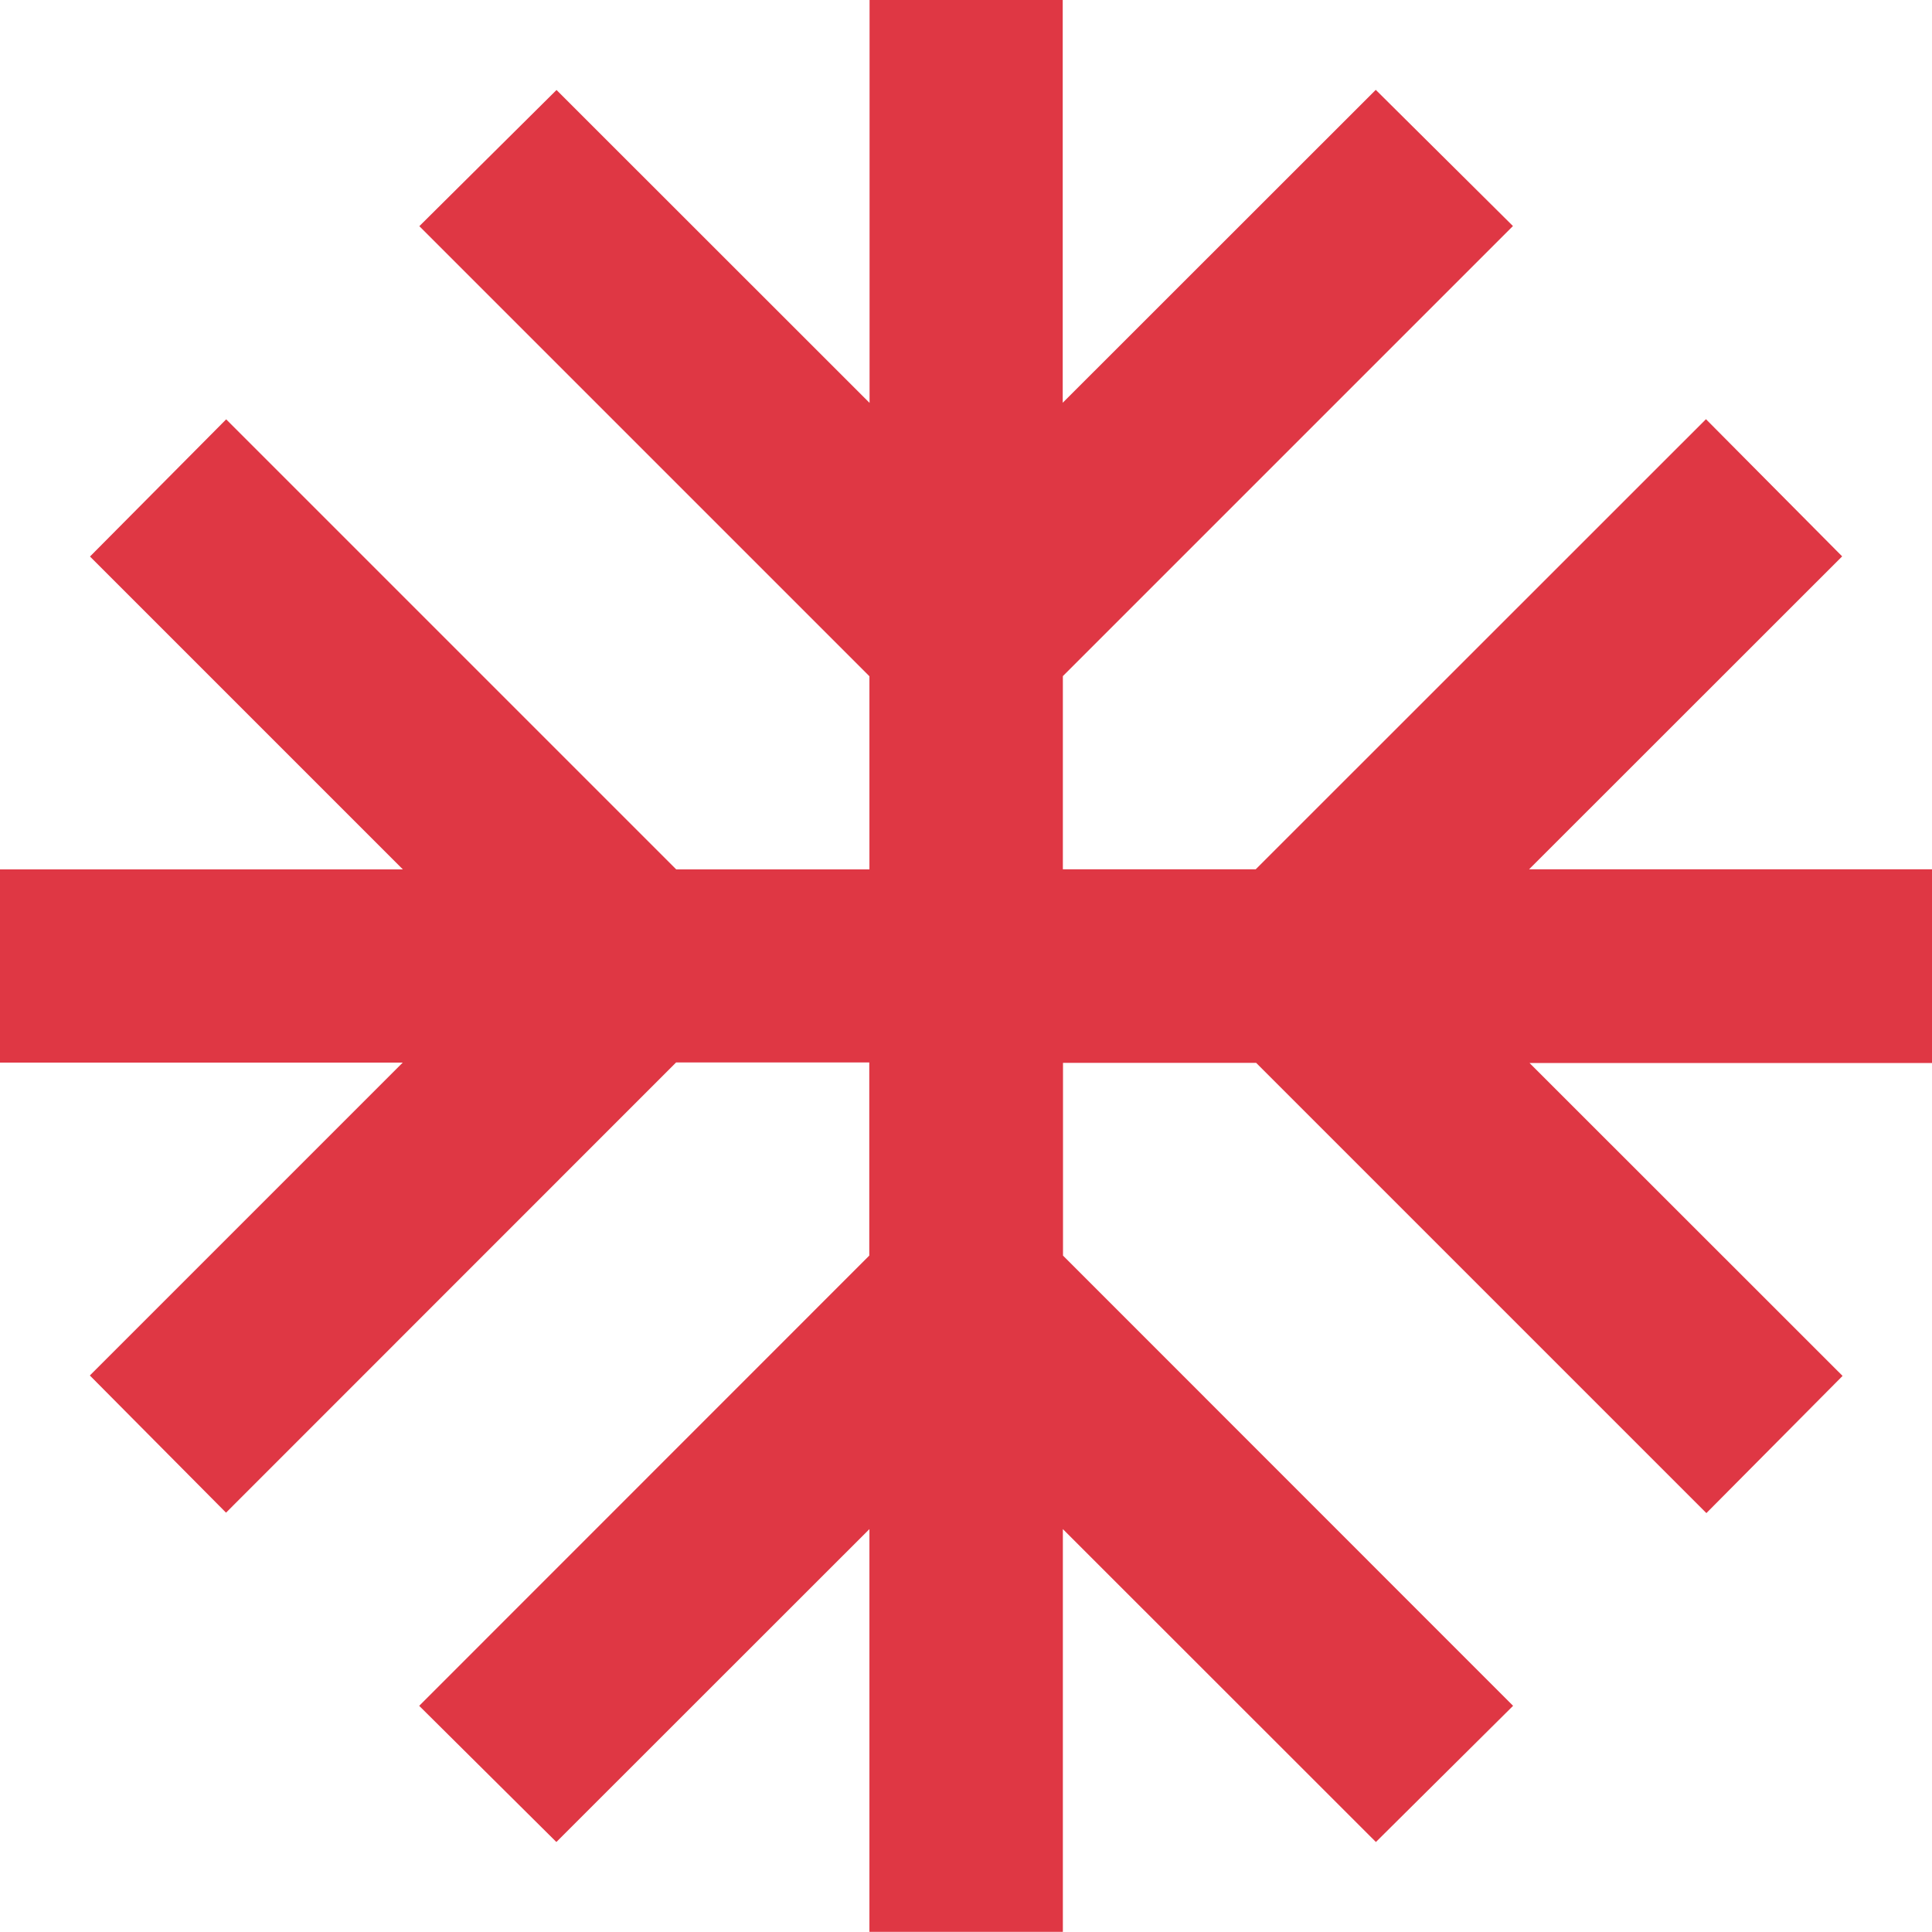
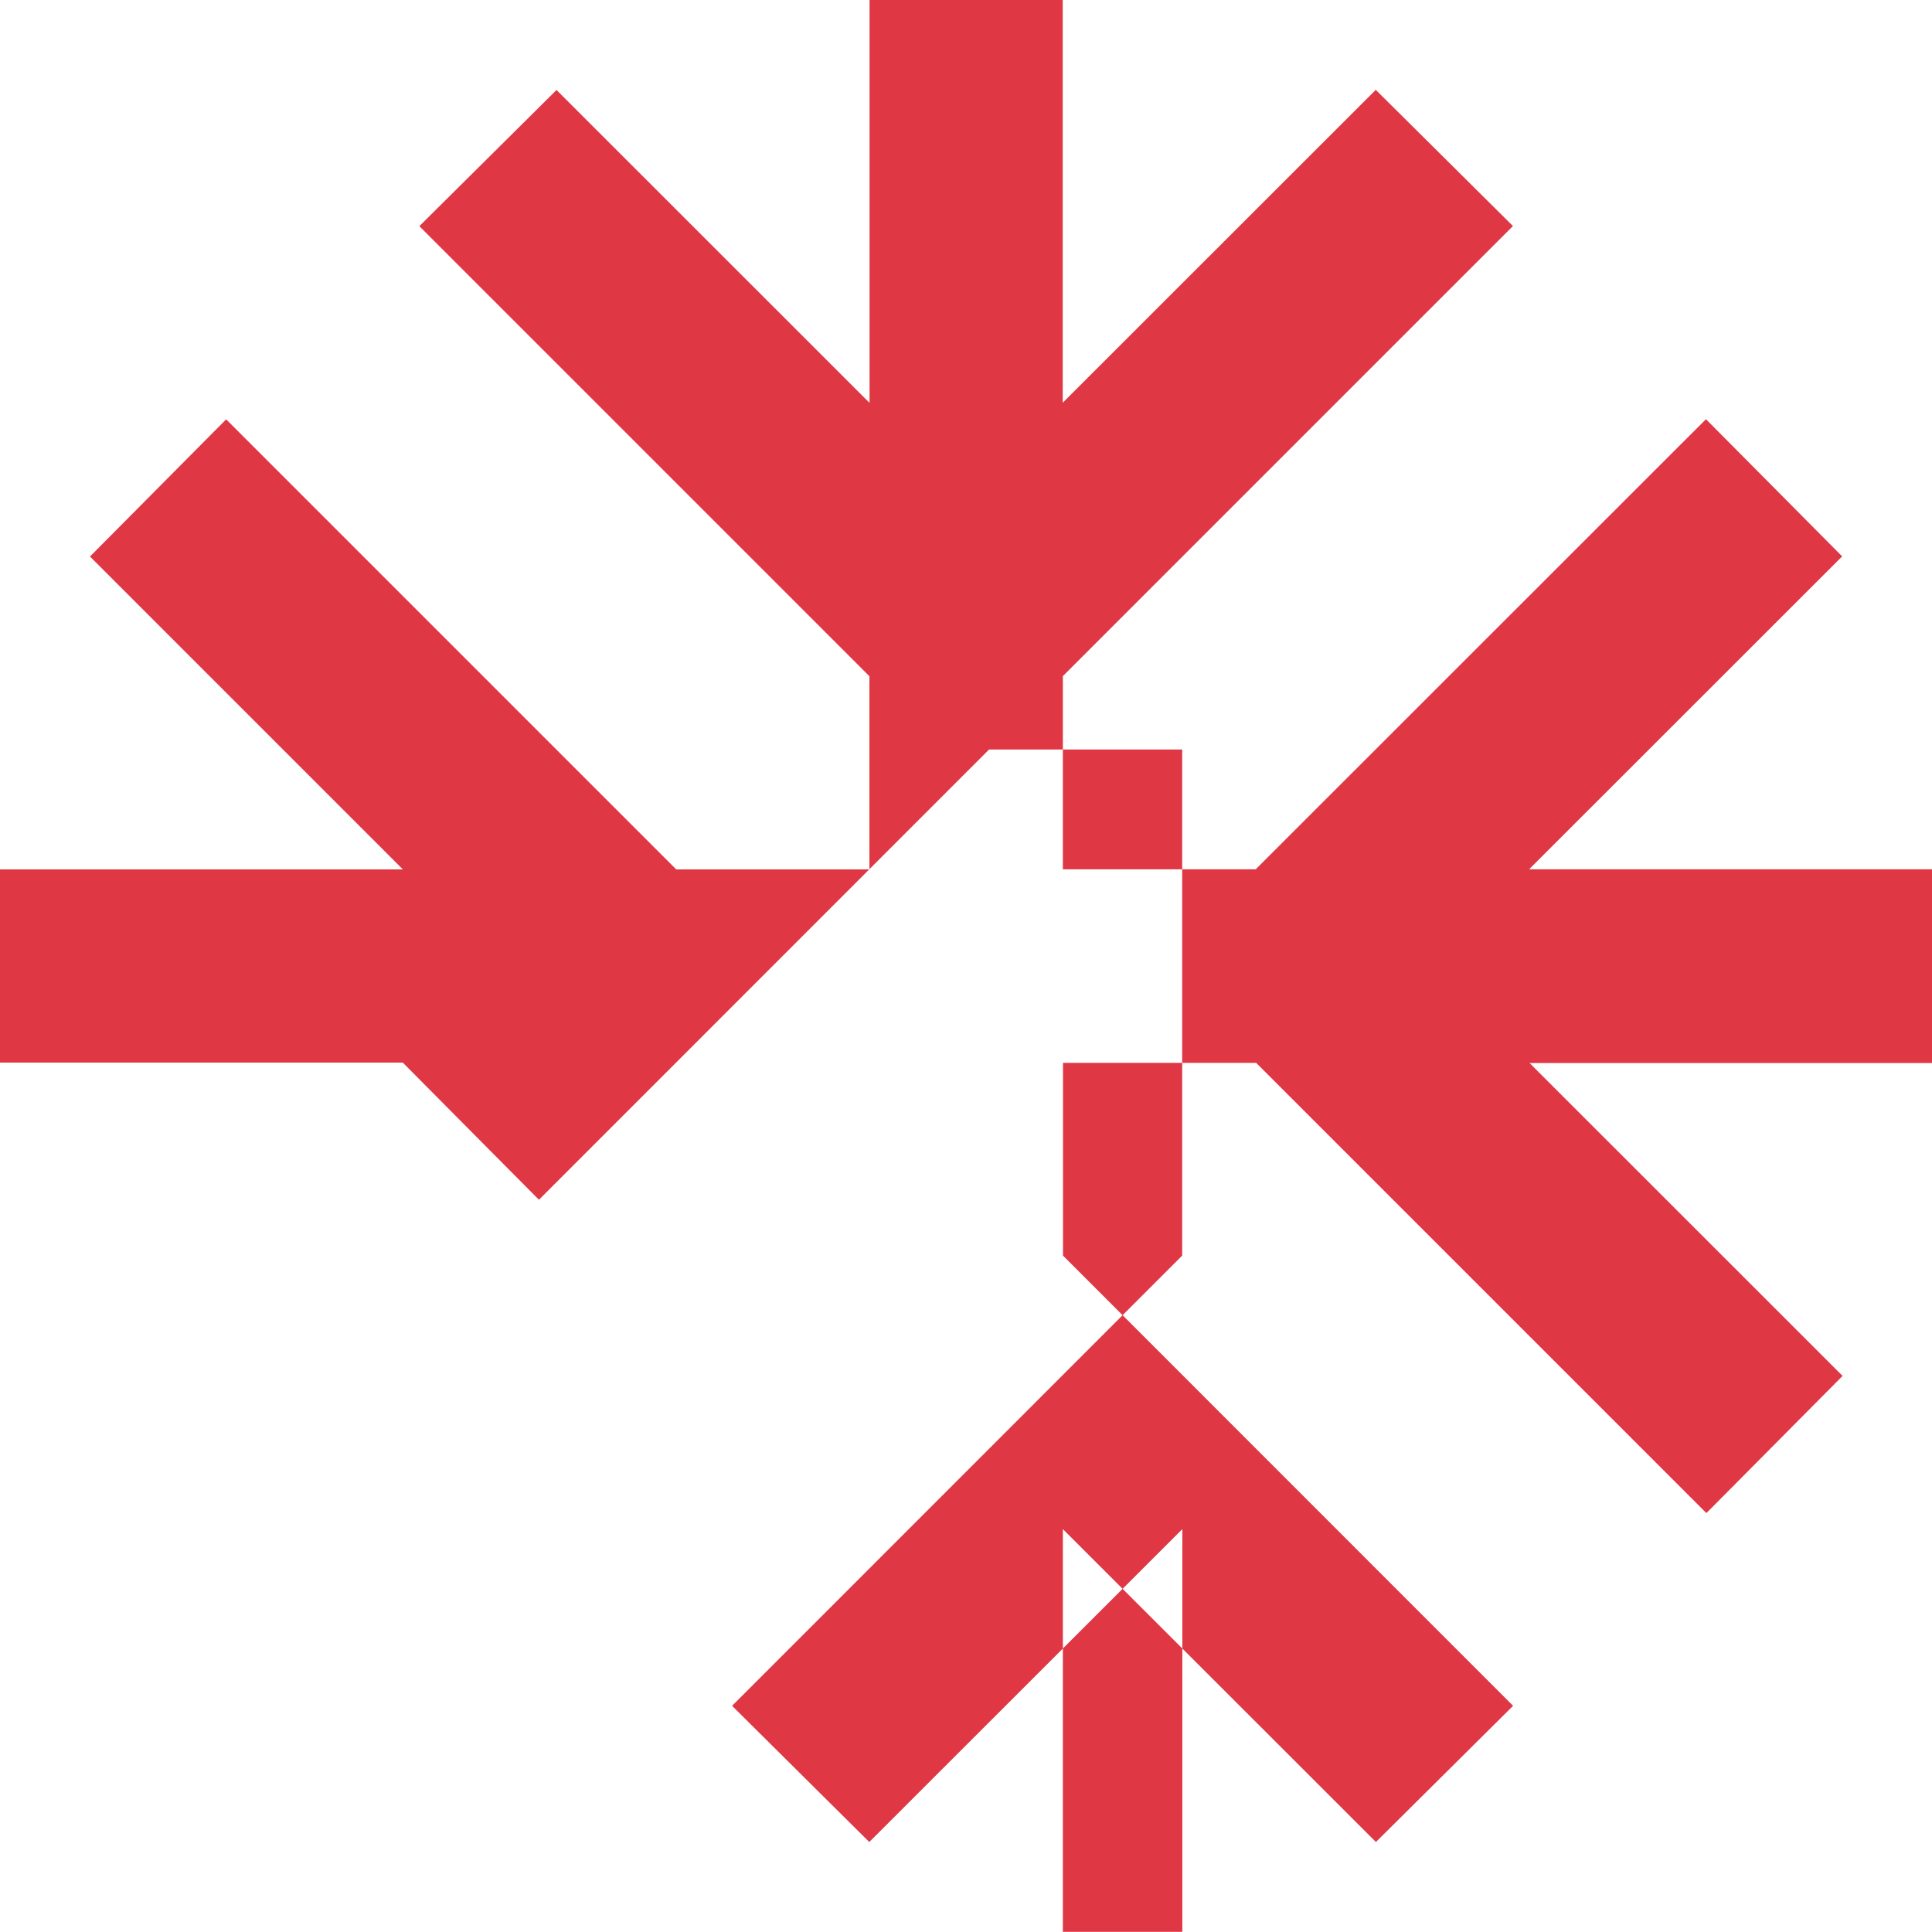
<svg xmlns="http://www.w3.org/2000/svg" width="13.633" height="13.633" viewBox="0 0 13.633 13.633">
-   <path fill="#df3744" d="M13.633 6.134H10.79l2.209-2.208-.961-.968-3.177 3.176H7.5V4.771l3.176-3.176-.968-.961-2.209 2.208V0H6.136v2.843L3.927.635l-.968.961 3.176 3.176v1.363H4.772L1.596 2.959l-.961.968 2.208 2.208H0v1.363h2.842L.634 9.706l.961.968 3.176-3.177h1.363V8.86l-3.176 3.177.968.961 2.209-2.208v2.842H7.5V10.79l2.209 2.208.968-.961L7.501 8.86V7.5h1.363l3.177 3.177.961-.968-2.209-2.208h2.842z" />
+   <path fill="#df3744" d="M13.633 6.134H10.79l2.209-2.208-.961-.968-3.177 3.176H7.5V4.771l3.176-3.176-.968-.961-2.209 2.208V0H6.136v2.843L3.927.635l-.968.961 3.176 3.176v1.363H4.772L1.596 2.959l-.961.968 2.208 2.208H0v1.363h2.842l.961.968 3.176-3.177h1.363V8.86l-3.176 3.177.968.961 2.209-2.208v2.842H7.5V10.79l2.209 2.208.968-.961L7.501 8.86V7.5h1.363l3.177 3.177.961-.968-2.209-2.208h2.842z" />
</svg>